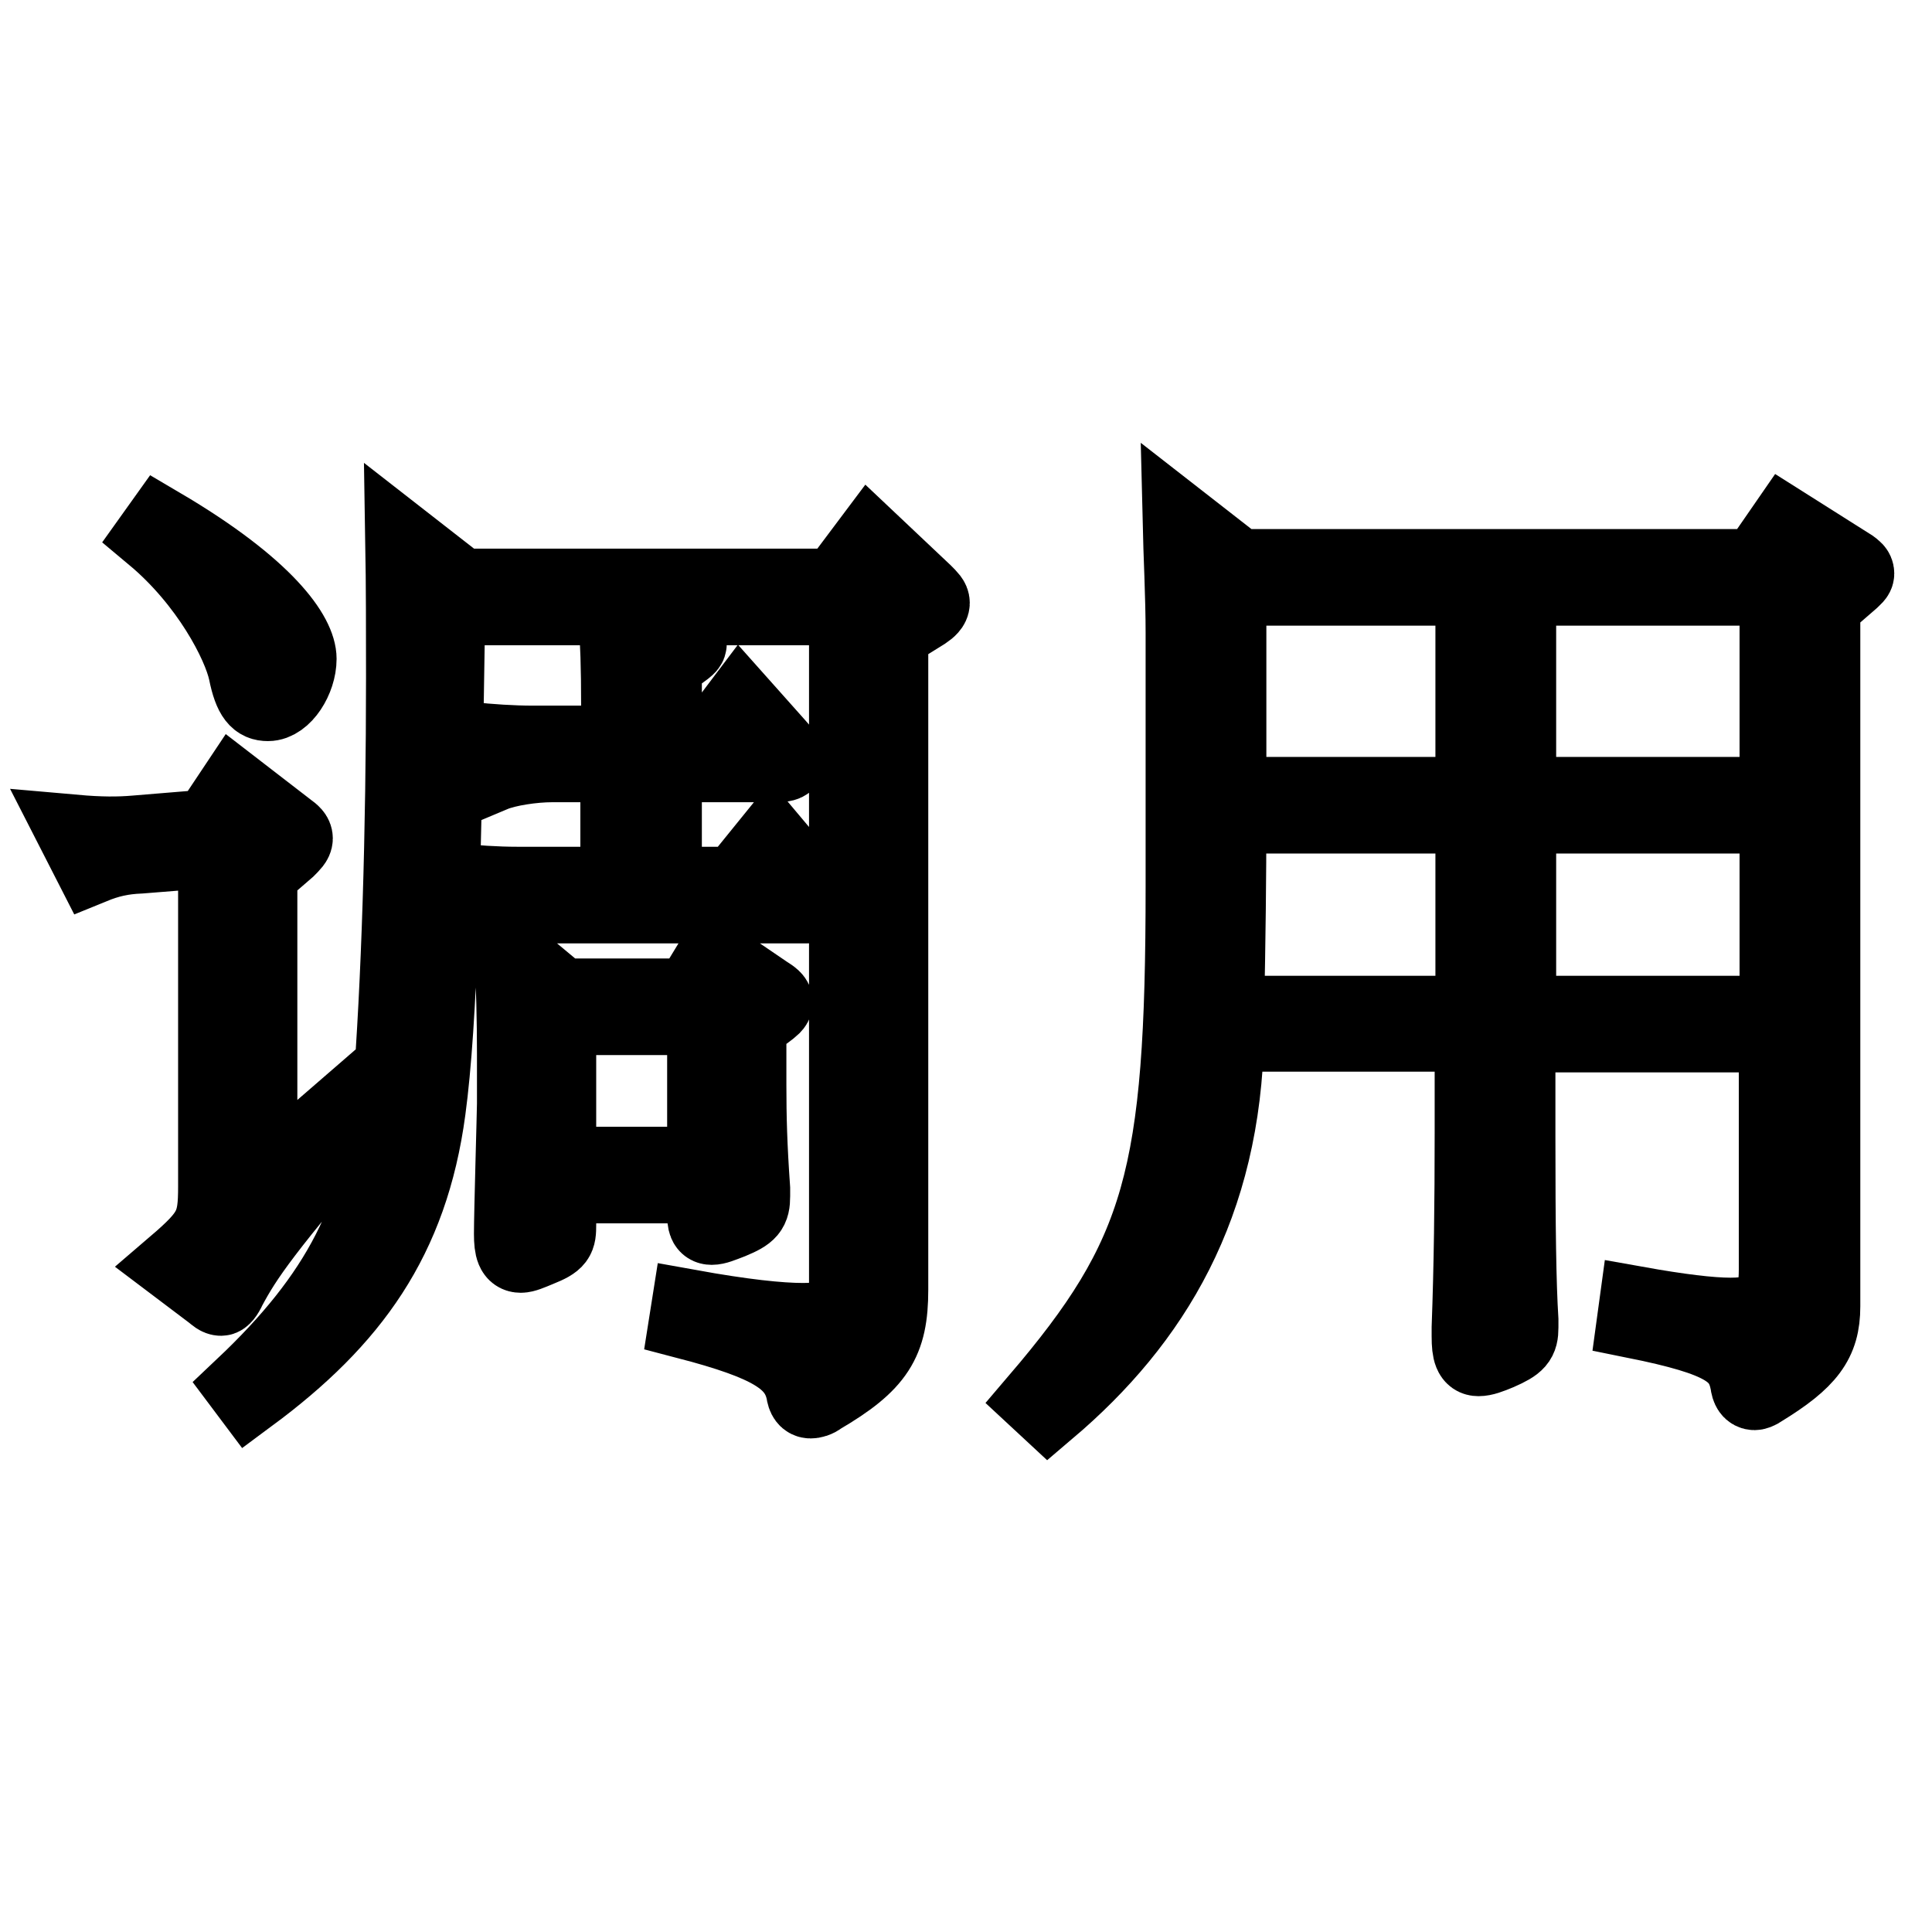
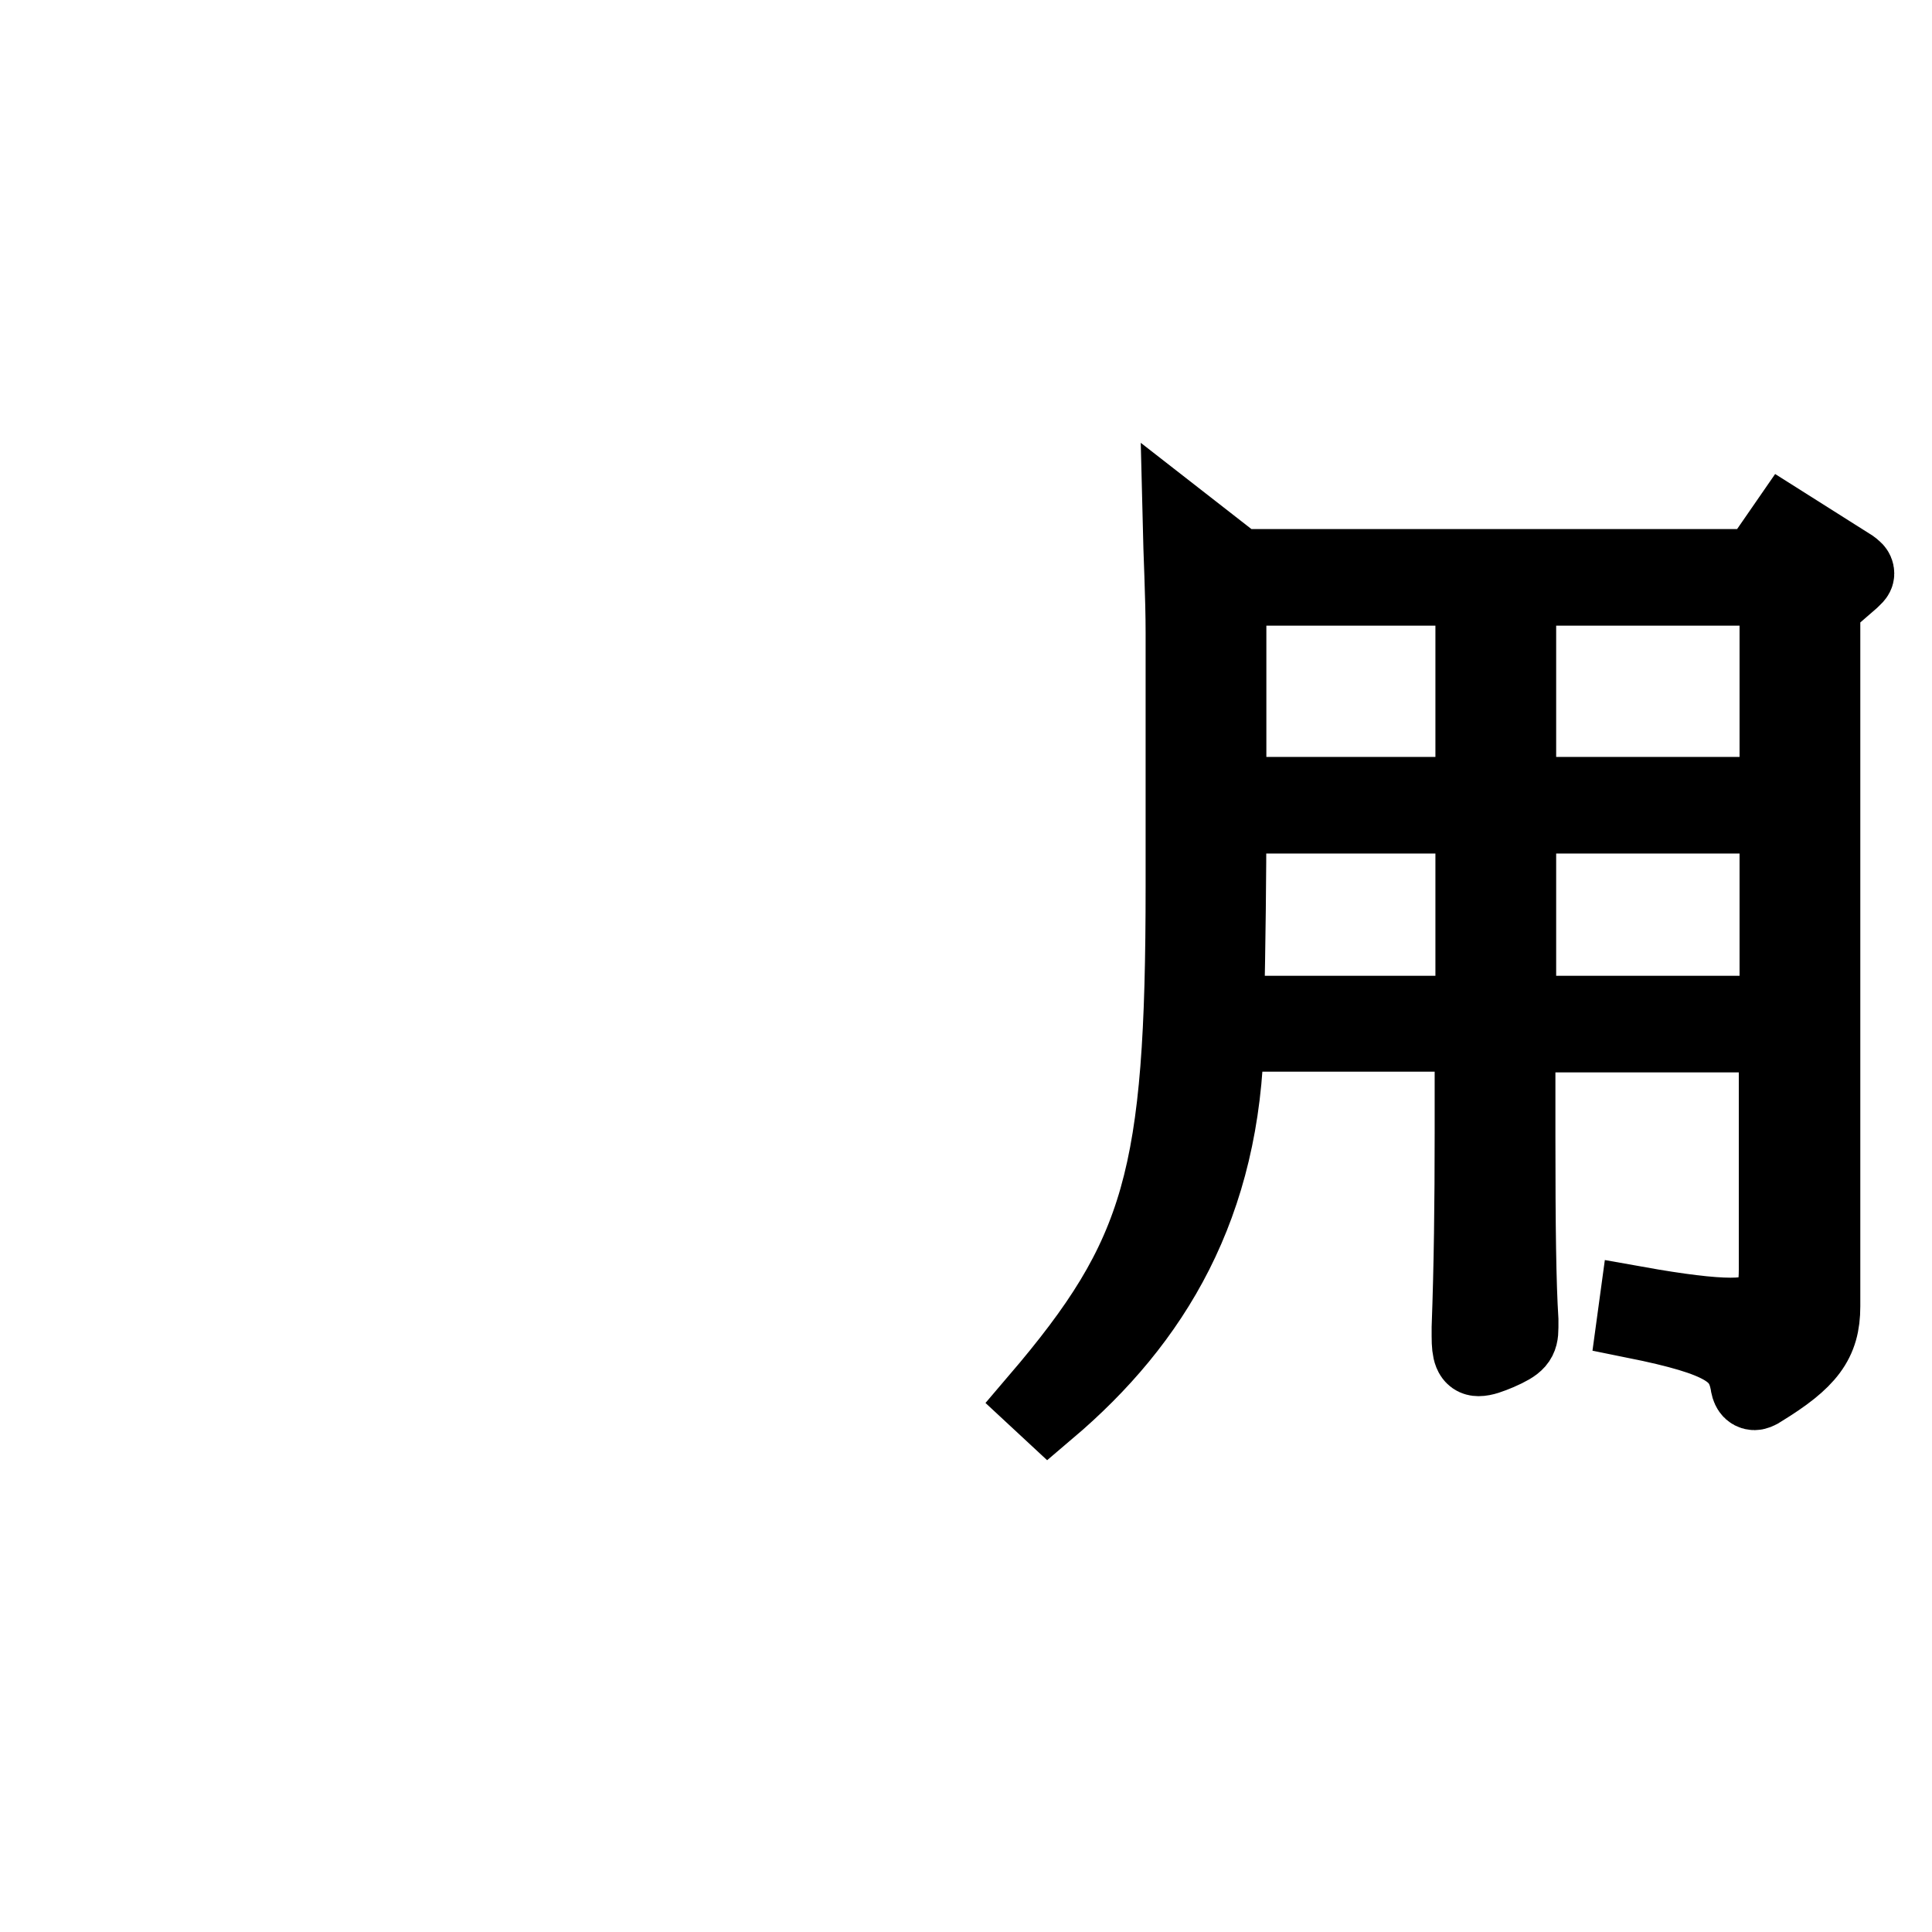
<svg xmlns="http://www.w3.org/2000/svg" version="1.1" x="0px" y="0px" viewBox="0 0 256 256" enable-background="new 0 0 256 256" xml:space="preserve">
  <g>
    <g>
-       <path stroke-width="10" fill-opacity="0" stroke="#000000" d="M49,146.6c-14.2,16.5-16.5,20-18.7,24.1c-0.4,0.9-0.8,1.3-1,1.3c-0.4,0-0.7-0.3-1.2-0.7l-4.9-3.7c4.9-4.2,5.4-5.4,5.4-10.4v-44.6l-10,0.8c-2.4,0.1-4.2,0.5-6.4,1.4l-2.3-4.5c3.4,0.3,5.8,0.3,8.1,0.1l9.7-0.8l3.4-5.1l7,5.4c0.7,0.5,1,0.8,1,1.2c0,0.4-0.4,0.8-1,1.4l-3.7,3.2v41L47.9,145L49,146.6z M21.3,69.6c14.1,8.3,18.3,14.6,18.3,17.7c0,2.7-2,5.9-4.1,5.9c-1.3,0-2.2-0.7-2.9-4.2c-0.8-3.7-5-11.9-12.3-18L21.3,69.6z M122.5,78.5c0.7,0.7,1,1,1,1.4c0,0.4-0.4,0.8-1,1.2l-4.5,2.8v87c0,6.9-1.8,9.8-9.3,14.2c-0.5,0.4-1,0.5-1.3,0.5c-0.5,0-0.8-0.4-0.9-1.2c-0.9-4.2-4.4-6.4-15.5-9.3l0.3-1.9c7.2,1.3,12,1.8,15.1,1.8c5,0,5.8-1.5,5.8-4.9V80.5H59.3c-0.5,33.5-1,54.8-2.6,66.6c-2.3,17.1-10.1,27.8-23.6,37.8l-0.9-1.2c12.7-12,18.3-22.7,19.5-38.3c1.2-15.1,1.8-35.2,1.8-55.7c0-6,0-12-0.1-18l7.7,6h49.7l4.5-6L122.5,78.5z M107.5,117.7c0.8,0.9,1.2,1.4,1.2,1.8s-0.5,0.5-1.7,0.5H71c-2.4,0-5.9,0.5-7.8,1.3l-3.2-4.6c2.8,0.3,5.8,0.5,8.5,0.5h13.4v-15.9h-8.8c-2.4,0-5.9,0.5-7.8,1.3L62.1,98c2.8,0.3,5.8,0.5,8.5,0.5h11.4v-5.1c0-5-0.1-8.1-0.4-12.5l8.2,3.2c1,0.4,1.5,0.8,1.5,1.2c0,0.4-0.4,0.6-3.3,2.7v10.6h6.1l4-5.3l4.9,5.5c0.9,1,1.3,1.7,1.3,2c0,0.4-0.5,0.5-1.8,0.5H88v15.9h9.5l4.7-5.8L107.5,117.7z M101.5,131.6c0.8,0.5,1.2,0.8,1.2,1.2c0,0.4-0.4,0.7-1.2,1.3l-2.3,1.7v7.9c0,4.4,0.1,8.1,0.5,13.8v1c0,1.8-0.4,2.3-2.8,3.3c-1.3,0.5-2,0.8-2.6,0.8c-0.8,0-0.9-0.7-0.9-1.7v-3.8H74v5.2c0,1.8-0.1,2.2-2.6,3.2c-1.2,0.5-1.9,0.8-2.4,0.8c-0.9,0-1.2-0.8-1.2-2.8c0-2.8,0.4-16.3,0.4-17.3v-6.5c0-4.6-0.1-9.2-0.4-13.2l6.6,5.5h17.1l3.1-5.1L101.5,131.6z M93.4,154.3v-19.5H74v19.5H93.4z" />
      <path stroke-width="10" fill-opacity="0" stroke="#000000" d="M245.3,75.1c0.4,0.3,0.7,0.5,0.7,0.9c0,0.3-0.3,0.5-0.7,0.9l-3.8,3.3v92.9c0,4.7-1.9,7.2-8.1,11c-0.4,0.3-0.8,0.4-0.9,0.4c-0.5,0-0.8-0.4-0.9-1.3c-0.8-4-3.1-5.8-15-8.2l0.3-2.2c5.6,1,9.7,1.5,12.4,1.5c5.1,0,6.1-1.8,6.1-6.1v-31.1h-34.3v13.4c0,12.2,0.1,19.6,0.4,24.4v1c0,1.7-0.4,2.2-2.9,3.3c-1.2,0.5-2,0.8-2.7,0.8c-0.9,0-1.2-0.8-1.2-2.9v-1.2c0.3-8.2,0.4-16.5,0.4-25.7v-13.2h-32.6c-0.4,22.7-9.7,38-23.6,49.8l-1.4-1.3c16.4-19.2,19.3-29.4,19.3-68.1V83.9c0-4.9-0.3-10.5-0.4-14.8l7.7,6h68.7l3.8-5.5L245.3,75.1z M195.2,134.3v-26.2h-32.4c0,8.1-0.1,16.4-0.3,26.2H195.2z M195.2,105.3V77.9h-32.4v27.4L195.2,105.3L195.2,105.3z M235.5,105.3V77.9h-34.3v27.4L235.5,105.3L235.5,105.3z M235.5,134.3v-26.2h-34.3v26.2H235.5z" />
    </g>
  </g>
</svg>